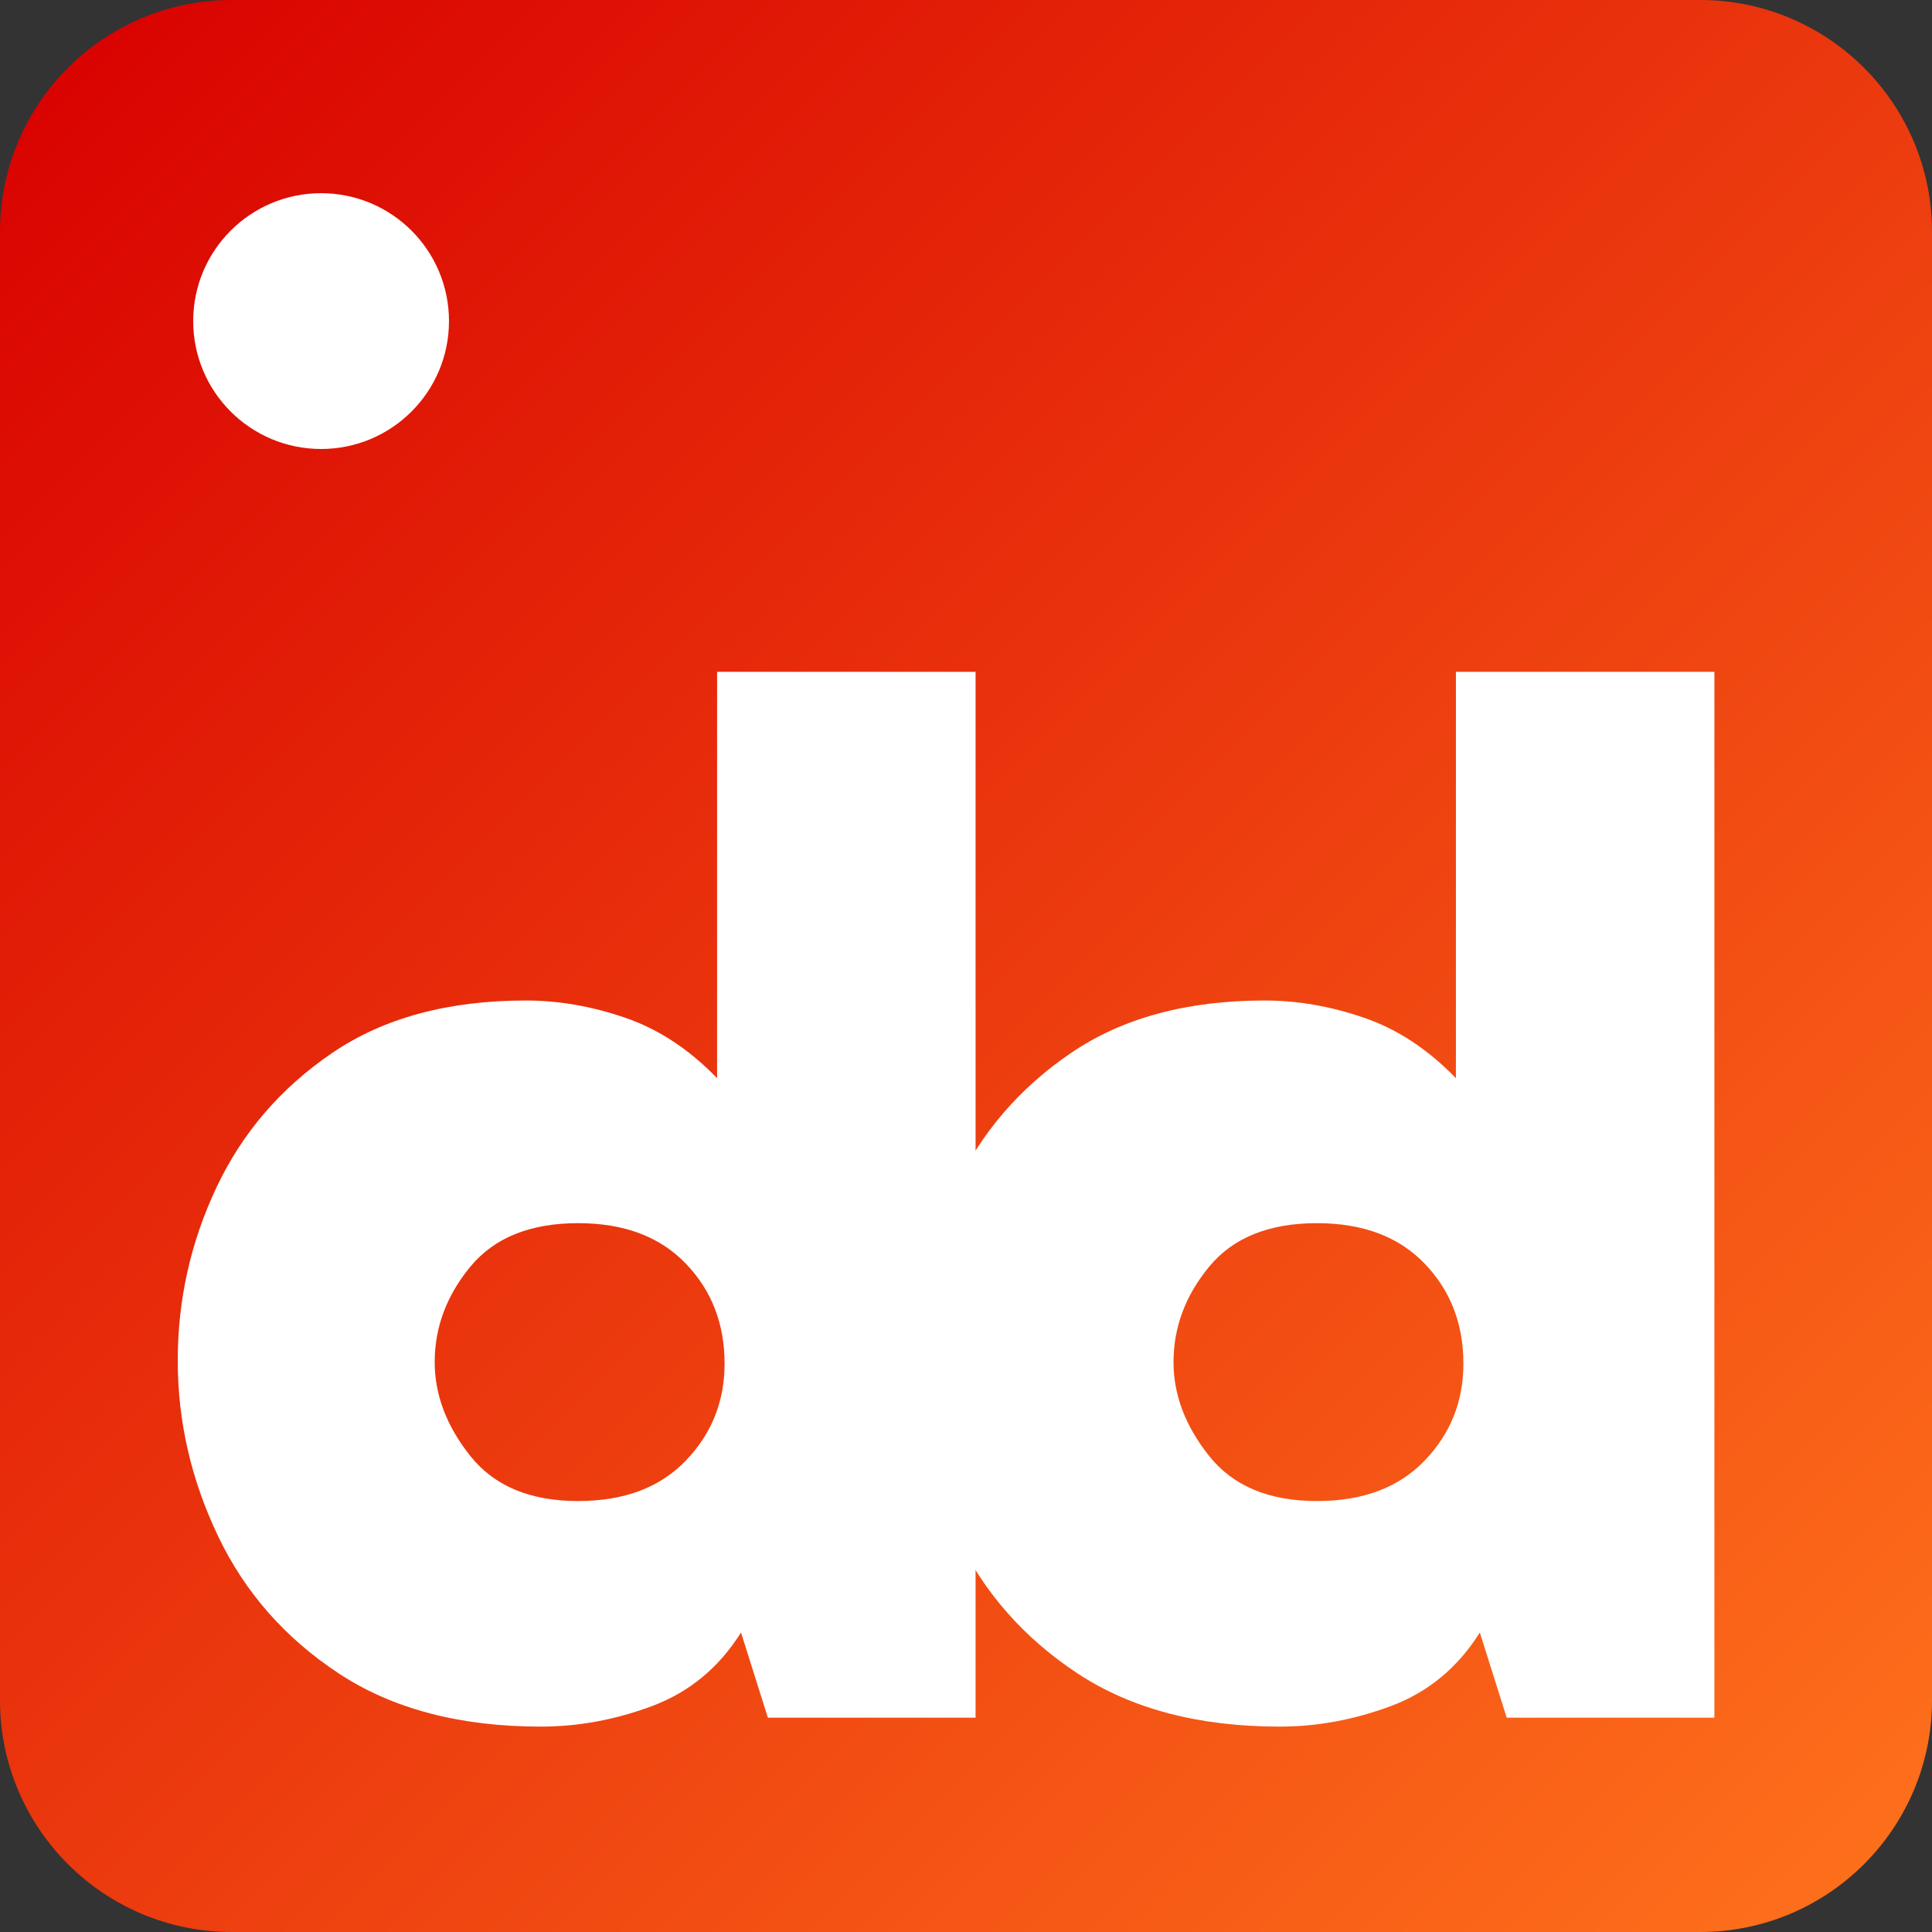
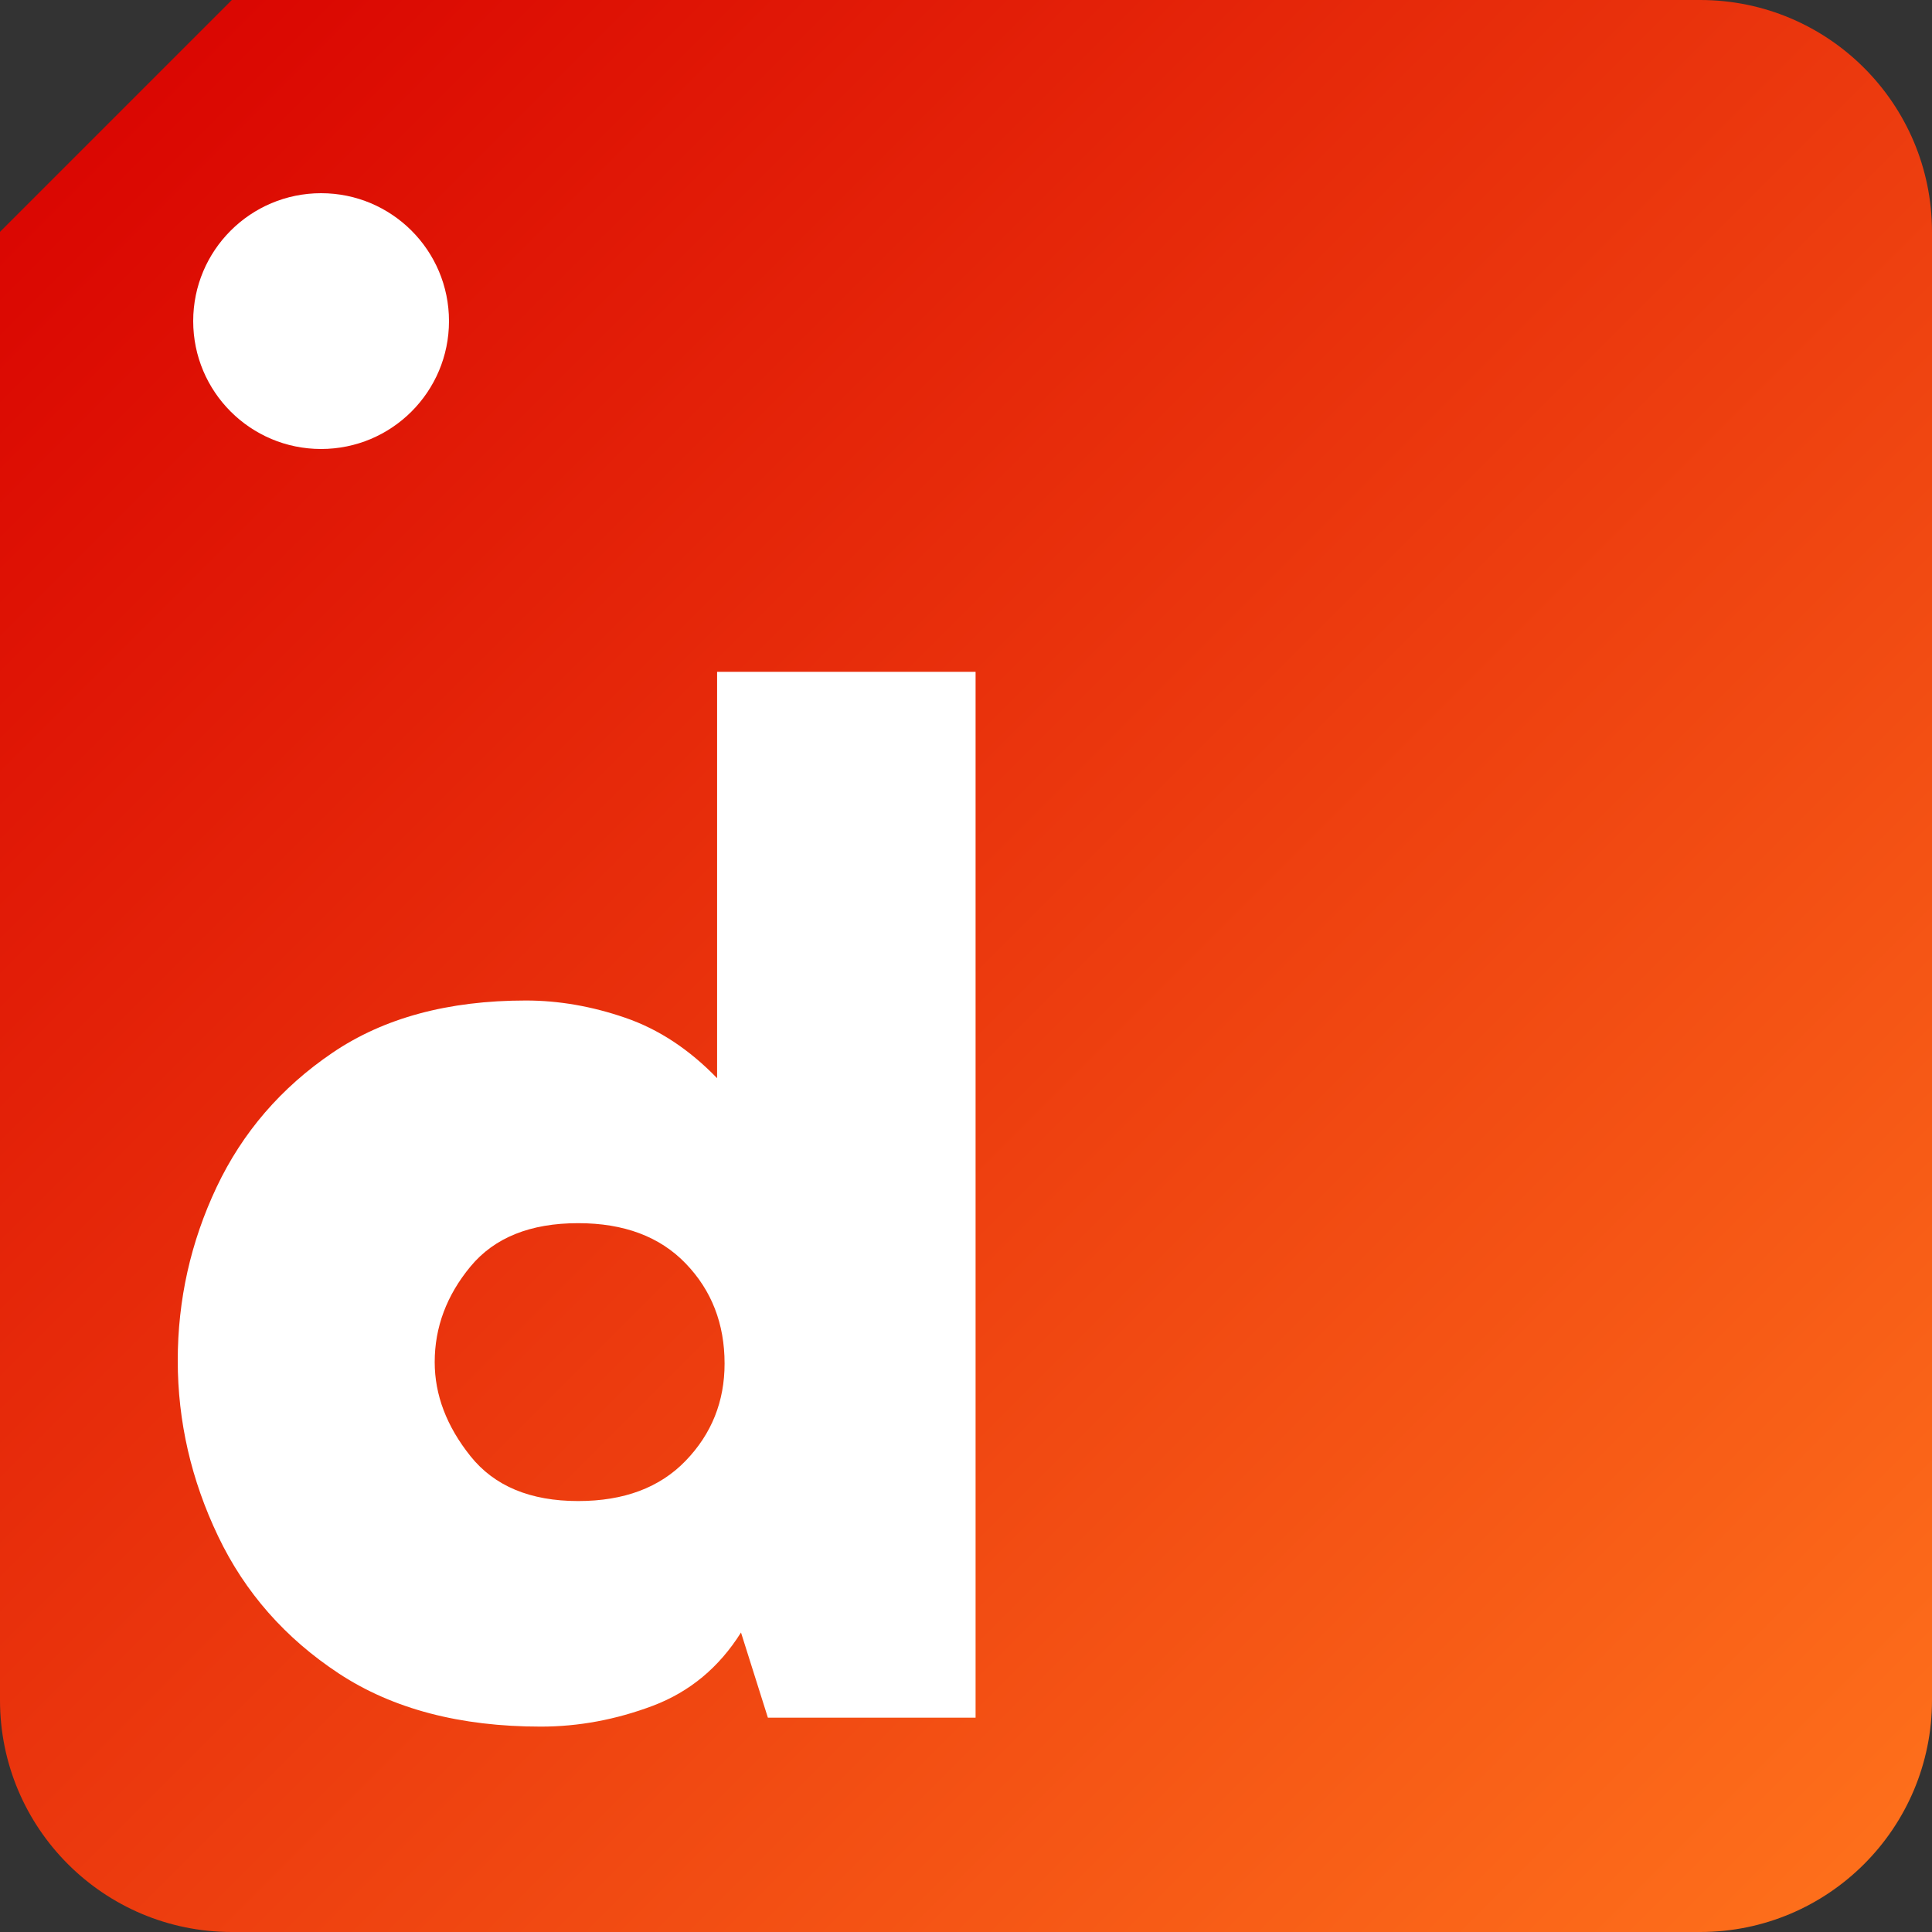
<svg xmlns="http://www.w3.org/2000/svg" width="500" zoomAndPan="magnify" viewBox="0 0 375 375" height="500" preserveAspectRatio="xMidYMid meet" version="1.0">
  <rect x="0" y="0" width="375" height="375" fill="#333333" stroke="none" />
  <defs>
    <g />
    <clipPath id="567e161f1d">
-       <path d="M 45 0 L 330 0 C 354.852 0 375 20.148 375 45 L 375 330 C 375 354.852 354.852 375 330 375 L 45 375 C 20.148 375 0 354.852 0 330 L 0 45 C 0 20.148 20.148 0 45 0 Z M 45 0 " clip-rule="nonzero" />
+       <path d="M 45 0 L 330 0 C 354.852 0 375 20.148 375 45 L 375 330 C 375 354.852 354.852 375 330 375 L 45 375 C 20.148 375 0 354.852 0 330 L 0 45 Z M 45 0 " clip-rule="nonzero" />
    </clipPath>
    <linearGradient x1="0" gradientTransform="matrix(1.465, 0, 0, 1.465, 0, 0)" y1="0" x2="256" gradientUnits="userSpaceOnUse" y2="256" id="8c9c0e20af">
      <stop stop-opacity="1" stop-color="rgb(84.698%, 0%, 0%)" offset="0" />
      <stop stop-opacity="1" stop-color="rgb(84.758%, 0.175%, 0.043%)" offset="0.008" />
      <stop stop-opacity="1" stop-color="rgb(84.879%, 0.526%, 0.128%)" offset="0.016" />
      <stop stop-opacity="1" stop-color="rgb(84.998%, 0.879%, 0.214%)" offset="0.023" />
      <stop stop-opacity="1" stop-color="rgb(85.117%, 1.231%, 0.299%)" offset="0.031" />
      <stop stop-opacity="1" stop-color="rgb(85.237%, 1.584%, 0.386%)" offset="0.039" />
      <stop stop-opacity="1" stop-color="rgb(85.356%, 1.936%, 0.471%)" offset="0.047" />
      <stop stop-opacity="1" stop-color="rgb(85.477%, 2.289%, 0.557%)" offset="0.055" />
      <stop stop-opacity="1" stop-color="rgb(85.596%, 2.641%, 0.644%)" offset="0.062" />
      <stop stop-opacity="1" stop-color="rgb(85.715%, 2.994%, 0.729%)" offset="0.07" />
      <stop stop-opacity="1" stop-color="rgb(85.835%, 3.346%, 0.815%)" offset="0.078" />
      <stop stop-opacity="1" stop-color="rgb(85.954%, 3.699%, 0.902%)" offset="0.086" />
      <stop stop-opacity="1" stop-color="rgb(86.073%, 4.051%, 0.987%)" offset="0.094" />
      <stop stop-opacity="1" stop-color="rgb(86.194%, 4.402%, 1.073%)" offset="0.102" />
      <stop stop-opacity="1" stop-color="rgb(86.313%, 4.755%, 1.16%)" offset="0.109" />
      <stop stop-opacity="1" stop-color="rgb(86.432%, 5.107%, 1.245%)" offset="0.117" />
      <stop stop-opacity="1" stop-color="rgb(86.552%, 5.46%, 1.331%)" offset="0.125" />
      <stop stop-opacity="1" stop-color="rgb(86.671%, 5.812%, 1.418%)" offset="0.133" />
      <stop stop-opacity="1" stop-color="rgb(86.79%, 6.165%, 1.503%)" offset="0.141" />
      <stop stop-opacity="1" stop-color="rgb(86.911%, 6.517%, 1.588%)" offset="0.148" />
      <stop stop-opacity="1" stop-color="rgb(87.03%, 6.87%, 1.675%)" offset="0.156" />
      <stop stop-opacity="1" stop-color="rgb(87.149%, 7.222%, 1.761%)" offset="0.164" />
      <stop stop-opacity="1" stop-color="rgb(87.27%, 7.574%, 1.846%)" offset="0.172" />
      <stop stop-opacity="1" stop-color="rgb(87.389%, 7.927%, 1.933%)" offset="0.18" />
      <stop stop-opacity="1" stop-color="rgb(87.508%, 8.278%, 2.019%)" offset="0.188" />
      <stop stop-opacity="1" stop-color="rgb(87.628%, 8.63%, 2.104%)" offset="0.195" />
      <stop stop-opacity="1" stop-color="rgb(87.747%, 8.983%, 2.19%)" offset="0.203" />
      <stop stop-opacity="1" stop-color="rgb(87.866%, 9.335%, 2.277%)" offset="0.211" />
      <stop stop-opacity="1" stop-color="rgb(87.987%, 9.688%, 2.362%)" offset="0.219" />
      <stop stop-opacity="1" stop-color="rgb(88.106%, 10.04%, 2.448%)" offset="0.227" />
      <stop stop-opacity="1" stop-color="rgb(88.225%, 10.393%, 2.534%)" offset="0.234" />
      <stop stop-opacity="1" stop-color="rgb(88.345%, 10.745%, 2.62%)" offset="0.242" />
      <stop stop-opacity="1" stop-color="rgb(88.464%, 11.098%, 2.705%)" offset="0.25" />
      <stop stop-opacity="1" stop-color="rgb(88.583%, 11.45%, 2.792%)" offset="0.258" />
      <stop stop-opacity="1" stop-color="rgb(88.704%, 11.803%, 2.878%)" offset="0.266" />
      <stop stop-opacity="1" stop-color="rgb(88.823%, 12.155%, 2.963%)" offset="0.273" />
      <stop stop-opacity="1" stop-color="rgb(88.942%, 12.506%, 3.05%)" offset="0.281" />
      <stop stop-opacity="1" stop-color="rgb(89.062%, 12.859%, 3.136%)" offset="0.289" />
      <stop stop-opacity="1" stop-color="rgb(89.182%, 13.211%, 3.221%)" offset="0.297" />
      <stop stop-opacity="1" stop-color="rgb(89.301%, 13.564%, 3.308%)" offset="0.305" />
      <stop stop-opacity="1" stop-color="rgb(89.421%, 13.916%, 3.394%)" offset="0.312" />
      <stop stop-opacity="1" stop-color="rgb(89.54%, 14.268%, 3.479%)" offset="0.32" />
      <stop stop-opacity="1" stop-color="rgb(89.659%, 14.621%, 3.566%)" offset="0.328" />
      <stop stop-opacity="1" stop-color="rgb(89.78%, 14.973%, 3.651%)" offset="0.336" />
      <stop stop-opacity="1" stop-color="rgb(89.899%, 15.326%, 3.737%)" offset="0.344" />
      <stop stop-opacity="1" stop-color="rgb(90.018%, 15.678%, 3.824%)" offset="0.352" />
      <stop stop-opacity="1" stop-color="rgb(90.138%, 16.031%, 3.909%)" offset="0.359" />
      <stop stop-opacity="1" stop-color="rgb(90.257%, 16.382%, 3.995%)" offset="0.367" />
      <stop stop-opacity="1" stop-color="rgb(90.376%, 16.734%, 4.082%)" offset="0.375" />
      <stop stop-opacity="1" stop-color="rgb(90.497%, 17.087%, 4.167%)" offset="0.383" />
      <stop stop-opacity="1" stop-color="rgb(90.616%, 17.439%, 4.253%)" offset="0.391" />
      <stop stop-opacity="1" stop-color="rgb(90.735%, 17.792%, 4.338%)" offset="0.398" />
      <stop stop-opacity="1" stop-color="rgb(90.855%, 18.144%, 4.425%)" offset="0.406" />
      <stop stop-opacity="1" stop-color="rgb(90.974%, 18.497%, 4.51%)" offset="0.414" />
      <stop stop-opacity="1" stop-color="rgb(91.093%, 18.849%, 4.596%)" offset="0.422" />
      <stop stop-opacity="1" stop-color="rgb(91.214%, 19.202%, 4.683%)" offset="0.43" />
      <stop stop-opacity="1" stop-color="rgb(91.333%, 19.554%, 4.768%)" offset="0.438" />
      <stop stop-opacity="1" stop-color="rgb(91.452%, 19.907%, 4.854%)" offset="0.445" />
      <stop stop-opacity="1" stop-color="rgb(91.573%, 20.258%, 4.941%)" offset="0.453" />
      <stop stop-opacity="1" stop-color="rgb(91.692%, 20.61%, 5.026%)" offset="0.461" />
      <stop stop-opacity="1" stop-color="rgb(91.811%, 20.963%, 5.112%)" offset="0.469" />
      <stop stop-opacity="1" stop-color="rgb(91.931%, 21.315%, 5.199%)" offset="0.477" />
      <stop stop-opacity="1" stop-color="rgb(92.05%, 21.667%, 5.284%)" offset="0.484" />
      <stop stop-opacity="1" stop-color="rgb(92.169%, 22.02%, 5.37%)" offset="0.492" />
      <stop stop-opacity="1" stop-color="rgb(92.29%, 22.372%, 5.457%)" offset="0.5" />
      <stop stop-opacity="1" stop-color="rgb(92.409%, 22.725%, 5.542%)" offset="0.508" />
      <stop stop-opacity="1" stop-color="rgb(92.528%, 23.077%, 5.627%)" offset="0.516" />
      <stop stop-opacity="1" stop-color="rgb(92.648%, 23.43%, 5.714%)" offset="0.523" />
      <stop stop-opacity="1" stop-color="rgb(92.767%, 23.782%, 5.8%)" offset="0.531" />
      <stop stop-opacity="1" stop-color="rgb(92.886%, 24.135%, 5.885%)" offset="0.539" />
      <stop stop-opacity="1" stop-color="rgb(93.007%, 24.486%, 5.972%)" offset="0.547" />
      <stop stop-opacity="1" stop-color="rgb(93.126%, 24.838%, 6.058%)" offset="0.555" />
      <stop stop-opacity="1" stop-color="rgb(93.245%, 25.191%, 6.143%)" offset="0.562" />
      <stop stop-opacity="1" stop-color="rgb(93.365%, 25.543%, 6.23%)" offset="0.57" />
      <stop stop-opacity="1" stop-color="rgb(93.484%, 25.896%, 6.316%)" offset="0.578" />
      <stop stop-opacity="1" stop-color="rgb(93.604%, 26.248%, 6.401%)" offset="0.586" />
      <stop stop-opacity="1" stop-color="rgb(93.724%, 26.601%, 6.487%)" offset="0.594" />
      <stop stop-opacity="1" stop-color="rgb(93.843%, 26.953%, 6.573%)" offset="0.602" />
      <stop stop-opacity="1" stop-color="rgb(93.962%, 27.306%, 6.659%)" offset="0.609" />
      <stop stop-opacity="1" stop-color="rgb(94.083%, 27.658%, 6.744%)" offset="0.617" />
      <stop stop-opacity="1" stop-color="rgb(94.202%, 28.011%, 6.831%)" offset="0.625" />
      <stop stop-opacity="1" stop-color="rgb(94.321%, 28.362%, 6.917%)" offset="0.633" />
      <stop stop-opacity="1" stop-color="rgb(94.441%, 28.714%, 7.002%)" offset="0.641" />
      <stop stop-opacity="1" stop-color="rgb(94.56%, 29.066%, 7.089%)" offset="0.648" />
      <stop stop-opacity="1" stop-color="rgb(94.679%, 29.419%, 7.175%)" offset="0.656" />
      <stop stop-opacity="1" stop-color="rgb(94.8%, 29.771%, 7.26%)" offset="0.664" />
      <stop stop-opacity="1" stop-color="rgb(94.919%, 30.124%, 7.347%)" offset="0.672" />
      <stop stop-opacity="1" stop-color="rgb(95.038%, 30.476%, 7.433%)" offset="0.68" />
      <stop stop-opacity="1" stop-color="rgb(95.158%, 30.829%, 7.518%)" offset="0.688" />
      <stop stop-opacity="1" stop-color="rgb(95.277%, 31.181%, 7.605%)" offset="0.695" />
      <stop stop-opacity="1" stop-color="rgb(95.396%, 31.534%, 7.69%)" offset="0.703" />
      <stop stop-opacity="1" stop-color="rgb(95.517%, 31.886%, 7.776%)" offset="0.711" />
      <stop stop-opacity="1" stop-color="rgb(95.636%, 32.237%, 7.863%)" offset="0.719" />
      <stop stop-opacity="1" stop-color="rgb(95.755%, 32.59%, 7.948%)" offset="0.727" />
      <stop stop-opacity="1" stop-color="rgb(95.876%, 32.942%, 8.034%)" offset="0.734" />
      <stop stop-opacity="1" stop-color="rgb(95.995%, 33.295%, 8.121%)" offset="0.742" />
      <stop stop-opacity="1" stop-color="rgb(96.114%, 33.647%, 8.206%)" offset="0.75" />
      <stop stop-opacity="1" stop-color="rgb(96.234%, 34%, 8.292%)" offset="0.758" />
      <stop stop-opacity="1" stop-color="rgb(96.353%, 34.352%, 8.379%)" offset="0.766" />
      <stop stop-opacity="1" stop-color="rgb(96.472%, 34.705%, 8.464%)" offset="0.773" />
      <stop stop-opacity="1" stop-color="rgb(96.593%, 35.057%, 8.55%)" offset="0.781" />
      <stop stop-opacity="1" stop-color="rgb(96.712%, 35.41%, 8.635%)" offset="0.789" />
      <stop stop-opacity="1" stop-color="rgb(96.831%, 35.762%, 8.722%)" offset="0.797" />
      <stop stop-opacity="1" stop-color="rgb(96.951%, 36.115%, 8.807%)" offset="0.805" />
      <stop stop-opacity="1" stop-color="rgb(97.07%, 36.465%, 8.893%)" offset="0.812" />
      <stop stop-opacity="1" stop-color="rgb(97.189%, 36.818%, 8.98%)" offset="0.82" />
      <stop stop-opacity="1" stop-color="rgb(97.31%, 37.17%, 9.065%)" offset="0.828" />
      <stop stop-opacity="1" stop-color="rgb(97.429%, 37.523%, 9.151%)" offset="0.836" />
      <stop stop-opacity="1" stop-color="rgb(97.548%, 37.875%, 9.238%)" offset="0.844" />
      <stop stop-opacity="1" stop-color="rgb(97.668%, 38.228%, 9.323%)" offset="0.852" />
      <stop stop-opacity="1" stop-color="rgb(97.787%, 38.58%, 9.409%)" offset="0.859" />
      <stop stop-opacity="1" stop-color="rgb(97.906%, 38.933%, 9.496%)" offset="0.867" />
      <stop stop-opacity="1" stop-color="rgb(98.027%, 39.285%, 9.581%)" offset="0.875" />
      <stop stop-opacity="1" stop-color="rgb(98.146%, 39.638%, 9.666%)" offset="0.883" />
      <stop stop-opacity="1" stop-color="rgb(98.265%, 39.99%, 9.753%)" offset="0.891" />
      <stop stop-opacity="1" stop-color="rgb(98.386%, 40.341%, 9.839%)" offset="0.898" />
      <stop stop-opacity="1" stop-color="rgb(98.505%, 40.694%, 9.924%)" offset="0.906" />
      <stop stop-opacity="1" stop-color="rgb(98.624%, 41.046%, 10.011%)" offset="0.914" />
      <stop stop-opacity="1" stop-color="rgb(98.744%, 41.399%, 10.097%)" offset="0.922" />
      <stop stop-opacity="1" stop-color="rgb(98.863%, 41.751%, 10.182%)" offset="0.93" />
      <stop stop-opacity="1" stop-color="rgb(98.982%, 42.104%, 10.269%)" offset="0.938" />
      <stop stop-opacity="1" stop-color="rgb(99.103%, 42.456%, 10.355%)" offset="0.945" />
      <stop stop-opacity="1" stop-color="rgb(99.222%, 42.809%, 10.44%)" offset="0.953" />
      <stop stop-opacity="1" stop-color="rgb(99.341%, 43.161%, 10.527%)" offset="0.961" />
      <stop stop-opacity="1" stop-color="rgb(99.461%, 43.513%, 10.612%)" offset="0.969" />
      <stop stop-opacity="1" stop-color="rgb(99.58%, 43.866%, 10.698%)" offset="0.977" />
      <stop stop-opacity="1" stop-color="rgb(99.699%, 44.217%, 10.783%)" offset="0.984" />
      <stop stop-opacity="1" stop-color="rgb(99.82%, 44.569%, 10.87%)" offset="0.992" />
      <stop stop-opacity="1" stop-color="rgb(99.939%, 44.922%, 10.956%)" offset="1" />
    </linearGradient>
    <clipPath id="4716eb73cf">
      <path d="M 37.5 37.5 L 87.148 37.5 L 87.148 87.148 L 37.5 87.148 Z M 37.5 37.5 " clip-rule="nonzero" />
    </clipPath>
    <clipPath id="d85d437e8d">
      <path d="M 62.324 37.5 C 48.613 37.5 37.5 48.613 37.5 62.324 C 37.5 76.035 48.613 87.148 62.324 87.148 C 76.035 87.148 87.148 76.035 87.148 62.324 C 87.148 48.613 76.035 37.5 62.324 37.5 Z M 62.324 37.5 " clip-rule="nonzero" />
    </clipPath>
  </defs>
  <g clip-path="url(#567e161f1d)">
    <rect x="-37.5" fill="url(#8c9c0e20af)" width="450" y="-37.5" height="450" />
  </g>
  <g fill="#ffffff" fill-opacity="1">
    <g transform="translate(34.5, 333.4)">
      <g>
        <path d="M 70.469 1.734 C 54.812 1.734 41.758 -1.691 31.312 -8.547 C 20.875 -15.41 13.047 -24.305 7.828 -35.234 C 2.609 -46.16 0 -57.52 0 -69.312 C 0 -81.102 2.508 -92.316 7.531 -102.953 C 12.562 -113.586 20.055 -122.285 30.016 -129.047 C 39.973 -135.816 52.488 -139.203 67.562 -139.203 C 73.945 -139.203 80.375 -138.086 86.844 -135.859 C 93.32 -133.641 99.27 -129.727 104.688 -124.125 L 104.688 -203 L 154.859 -203 L 154.859 0 L 114.547 0 L 109.328 -16.531 C 105.078 -9.758 99.375 -5.02 92.219 -2.312 C 85.062 0.383 77.812 1.734 70.469 1.734 Z M 77.719 -42.047 C 86.613 -42.047 93.57 -44.656 98.594 -49.875 C 103.625 -55.094 106.141 -61.379 106.141 -68.734 C 106.141 -76.461 103.625 -82.938 98.594 -88.156 C 93.57 -93.375 86.613 -95.984 77.719 -95.984 C 68.438 -95.984 61.473 -93.18 56.828 -87.578 C 52.191 -81.973 49.875 -75.785 49.875 -69.016 C 49.875 -62.641 52.191 -56.551 56.828 -50.75 C 61.473 -44.945 68.438 -42.047 77.719 -42.047 Z M 77.719 -42.047 " />
      </g>
    </g>
  </g>
  <g clip-path="url(#4716eb73cf)">
    <g clip-path="url(#d85d437e8d)">
      <path fill="#ffffff" d="M 37.5 37.5 L 87.148 37.5 L 87.148 87.148 L 37.5 87.148 Z M 37.5 37.5 " fill-opacity="1" fill-rule="nonzero" />
    </g>
  </g>
  <g fill="#ffffff" fill-opacity="1">
    <g transform="translate(177.904, 333.4)">
      <g>
-         <path d="M 70.469 1.734 C 54.812 1.734 41.758 -1.691 31.312 -8.547 C 20.875 -15.41 13.047 -24.305 7.828 -35.234 C 2.609 -46.16 0 -57.52 0 -69.312 C 0 -81.102 2.508 -92.316 7.531 -102.953 C 12.562 -113.586 20.055 -122.285 30.016 -129.047 C 39.973 -135.816 52.488 -139.203 67.562 -139.203 C 73.945 -139.203 80.375 -138.086 86.844 -135.859 C 93.32 -133.641 99.27 -129.727 104.688 -124.125 L 104.688 -203 L 154.859 -203 L 154.859 0 L 114.547 0 L 109.328 -16.531 C 105.078 -9.758 99.375 -5.02 92.219 -2.312 C 85.062 0.383 77.812 1.734 70.469 1.734 Z M 77.719 -42.047 C 86.613 -42.047 93.57 -44.656 98.594 -49.875 C 103.625 -55.094 106.141 -61.379 106.141 -68.734 C 106.141 -76.461 103.625 -82.938 98.594 -88.156 C 93.57 -93.375 86.613 -95.984 77.719 -95.984 C 68.438 -95.984 61.473 -93.18 56.828 -87.578 C 52.191 -81.973 49.875 -75.785 49.875 -69.016 C 49.875 -62.641 52.191 -56.551 56.828 -50.75 C 61.473 -44.945 68.438 -42.047 77.719 -42.047 Z M 77.719 -42.047 " />
-       </g>
+         </g>
    </g>
  </g>
</svg>